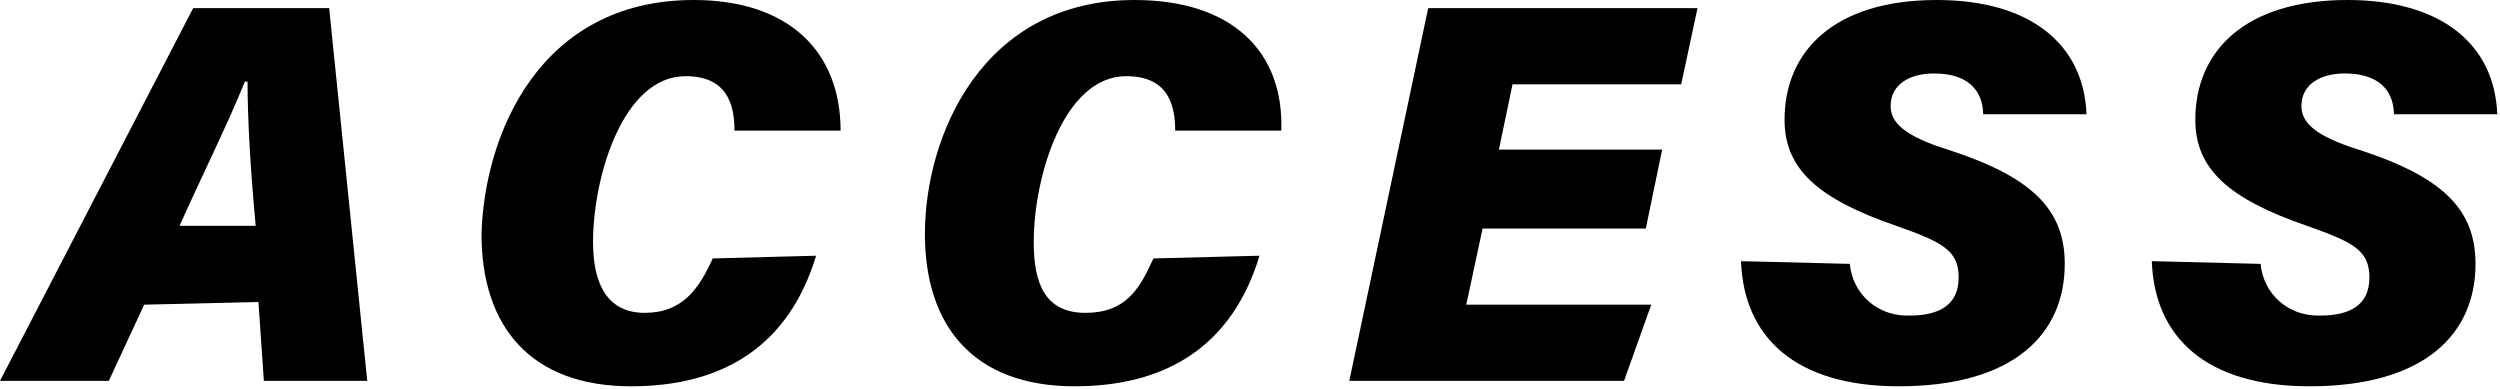
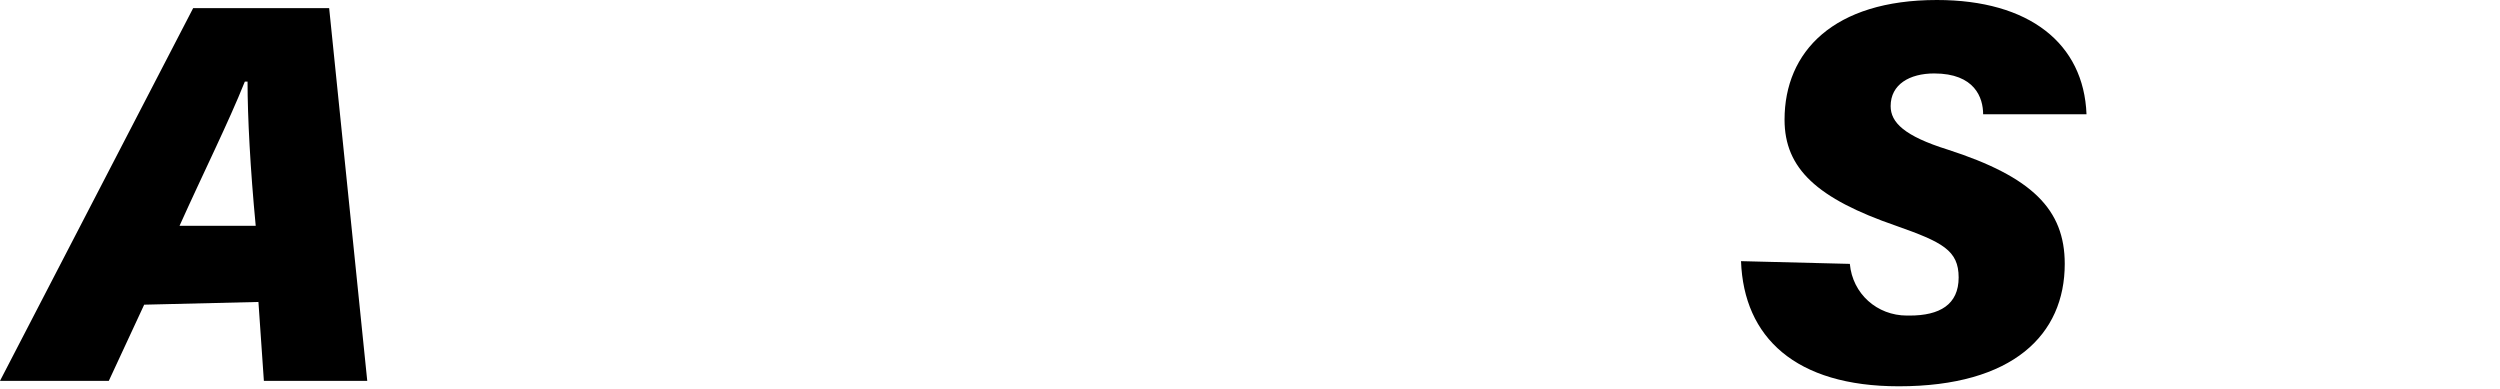
<svg xmlns="http://www.w3.org/2000/svg" version="1.1" id="レイヤー_1" x="0px" y="0px" viewBox="0 0 91.9 14.3" style="enable-background:new 0 0 91.9 14.3;" xml:space="preserve">
  <g id="レイヤー_2_1_">
    <g id="レイヤー_1-2">
      <path d="M5.3,11.2L4,14H0L7.1,0.3h5L13.5,14H9.7l-0.2-2.9L5.3,11.2z M9.4,8.3C9.2,6.2,9.1,4.3,9.1,3H9C8.4,4.5,7.5,6.3,6.6,8.3    H9.4z" />
-       <path d="M30,9.4c-1,3.3-3.4,4.8-6.8,4.8c-3.7,0-5.5-2.2-5.5-5.6C17.8,5,19.8,0,25.5,0c3.5,0,5.4,1.9,5.4,4.8H27c0-1-0.3-2-1.8-2    c-2.3,0-3.4,3.7-3.4,6.1c0,1.5,0.5,2.6,1.9,2.6s2-0.9,2.5-2L30,9.4z" />
-       <path d="M46.3,9.4c-1,3.3-3.4,4.8-6.8,4.8c-3.7,0-5.5-2.2-5.5-5.6C34,5,36.1,0,41.7,0c3.6,0,5.5,1.9,5.4,4.8h-3.9c0-1-0.3-2-1.8-2    c-2.3,0-3.4,3.7-3.4,6.1c0,1.5,0.4,2.6,1.9,2.6s2-0.9,2.5-2L46.3,9.4z" />
-       <path d="M60.5,8.4h-6l-0.6,2.8h6.8l-1,2.8H49.6l2.9-13.7h9.9l-0.6,2.8h-6.2l-0.5,2.4h6L60.5,8.4z" />
      <path d="M68,9.7c0.1,1.1,1,1.9,2.1,1.9c0,0,0.1,0,0.1,0c1.1,0,1.8-0.4,1.8-1.4s-0.6-1.3-2.3-1.9c-2.9-1-4.1-2.1-4.1-3.9    c0-2.5,1.8-4.4,5.6-4.4c3.4,0,5.4,1.6,5.5,4.2h-3.8c0-0.6-0.3-1.5-1.8-1.5c-0.9,0-1.6,0.4-1.6,1.2c0,0.6,0.5,1.1,2.1,1.6    c3.1,1,4.3,2.2,4.3,4.2c0,2.6-1.9,4.5-6.1,4.5c-3.8,0-5.7-1.8-5.8-4.6L68,9.7z" />
-       <path d="M83.1,9.7c0.1,1.1,1,1.9,2.1,1.9c0,0,0.1,0,0.1,0c1.1,0,1.8-0.4,1.8-1.4s-0.6-1.3-2.3-1.9c-2.9-1-4.1-2.1-4.1-3.9    c0-2.5,1.8-4.4,5.6-4.4c3.4,0,5.4,1.6,5.5,4.2h-3.8c0-0.6-0.3-1.5-1.8-1.5c-0.9,0-1.6,0.4-1.6,1.2c0,0.6,0.5,1.1,2.1,1.6    c3.1,1,4.3,2.2,4.3,4.2c0,2.6-1.9,4.5-6.1,4.5c-3.8,0-5.7-1.8-5.8-4.6L83.1,9.7z" />
    </g>
  </g>
</svg>